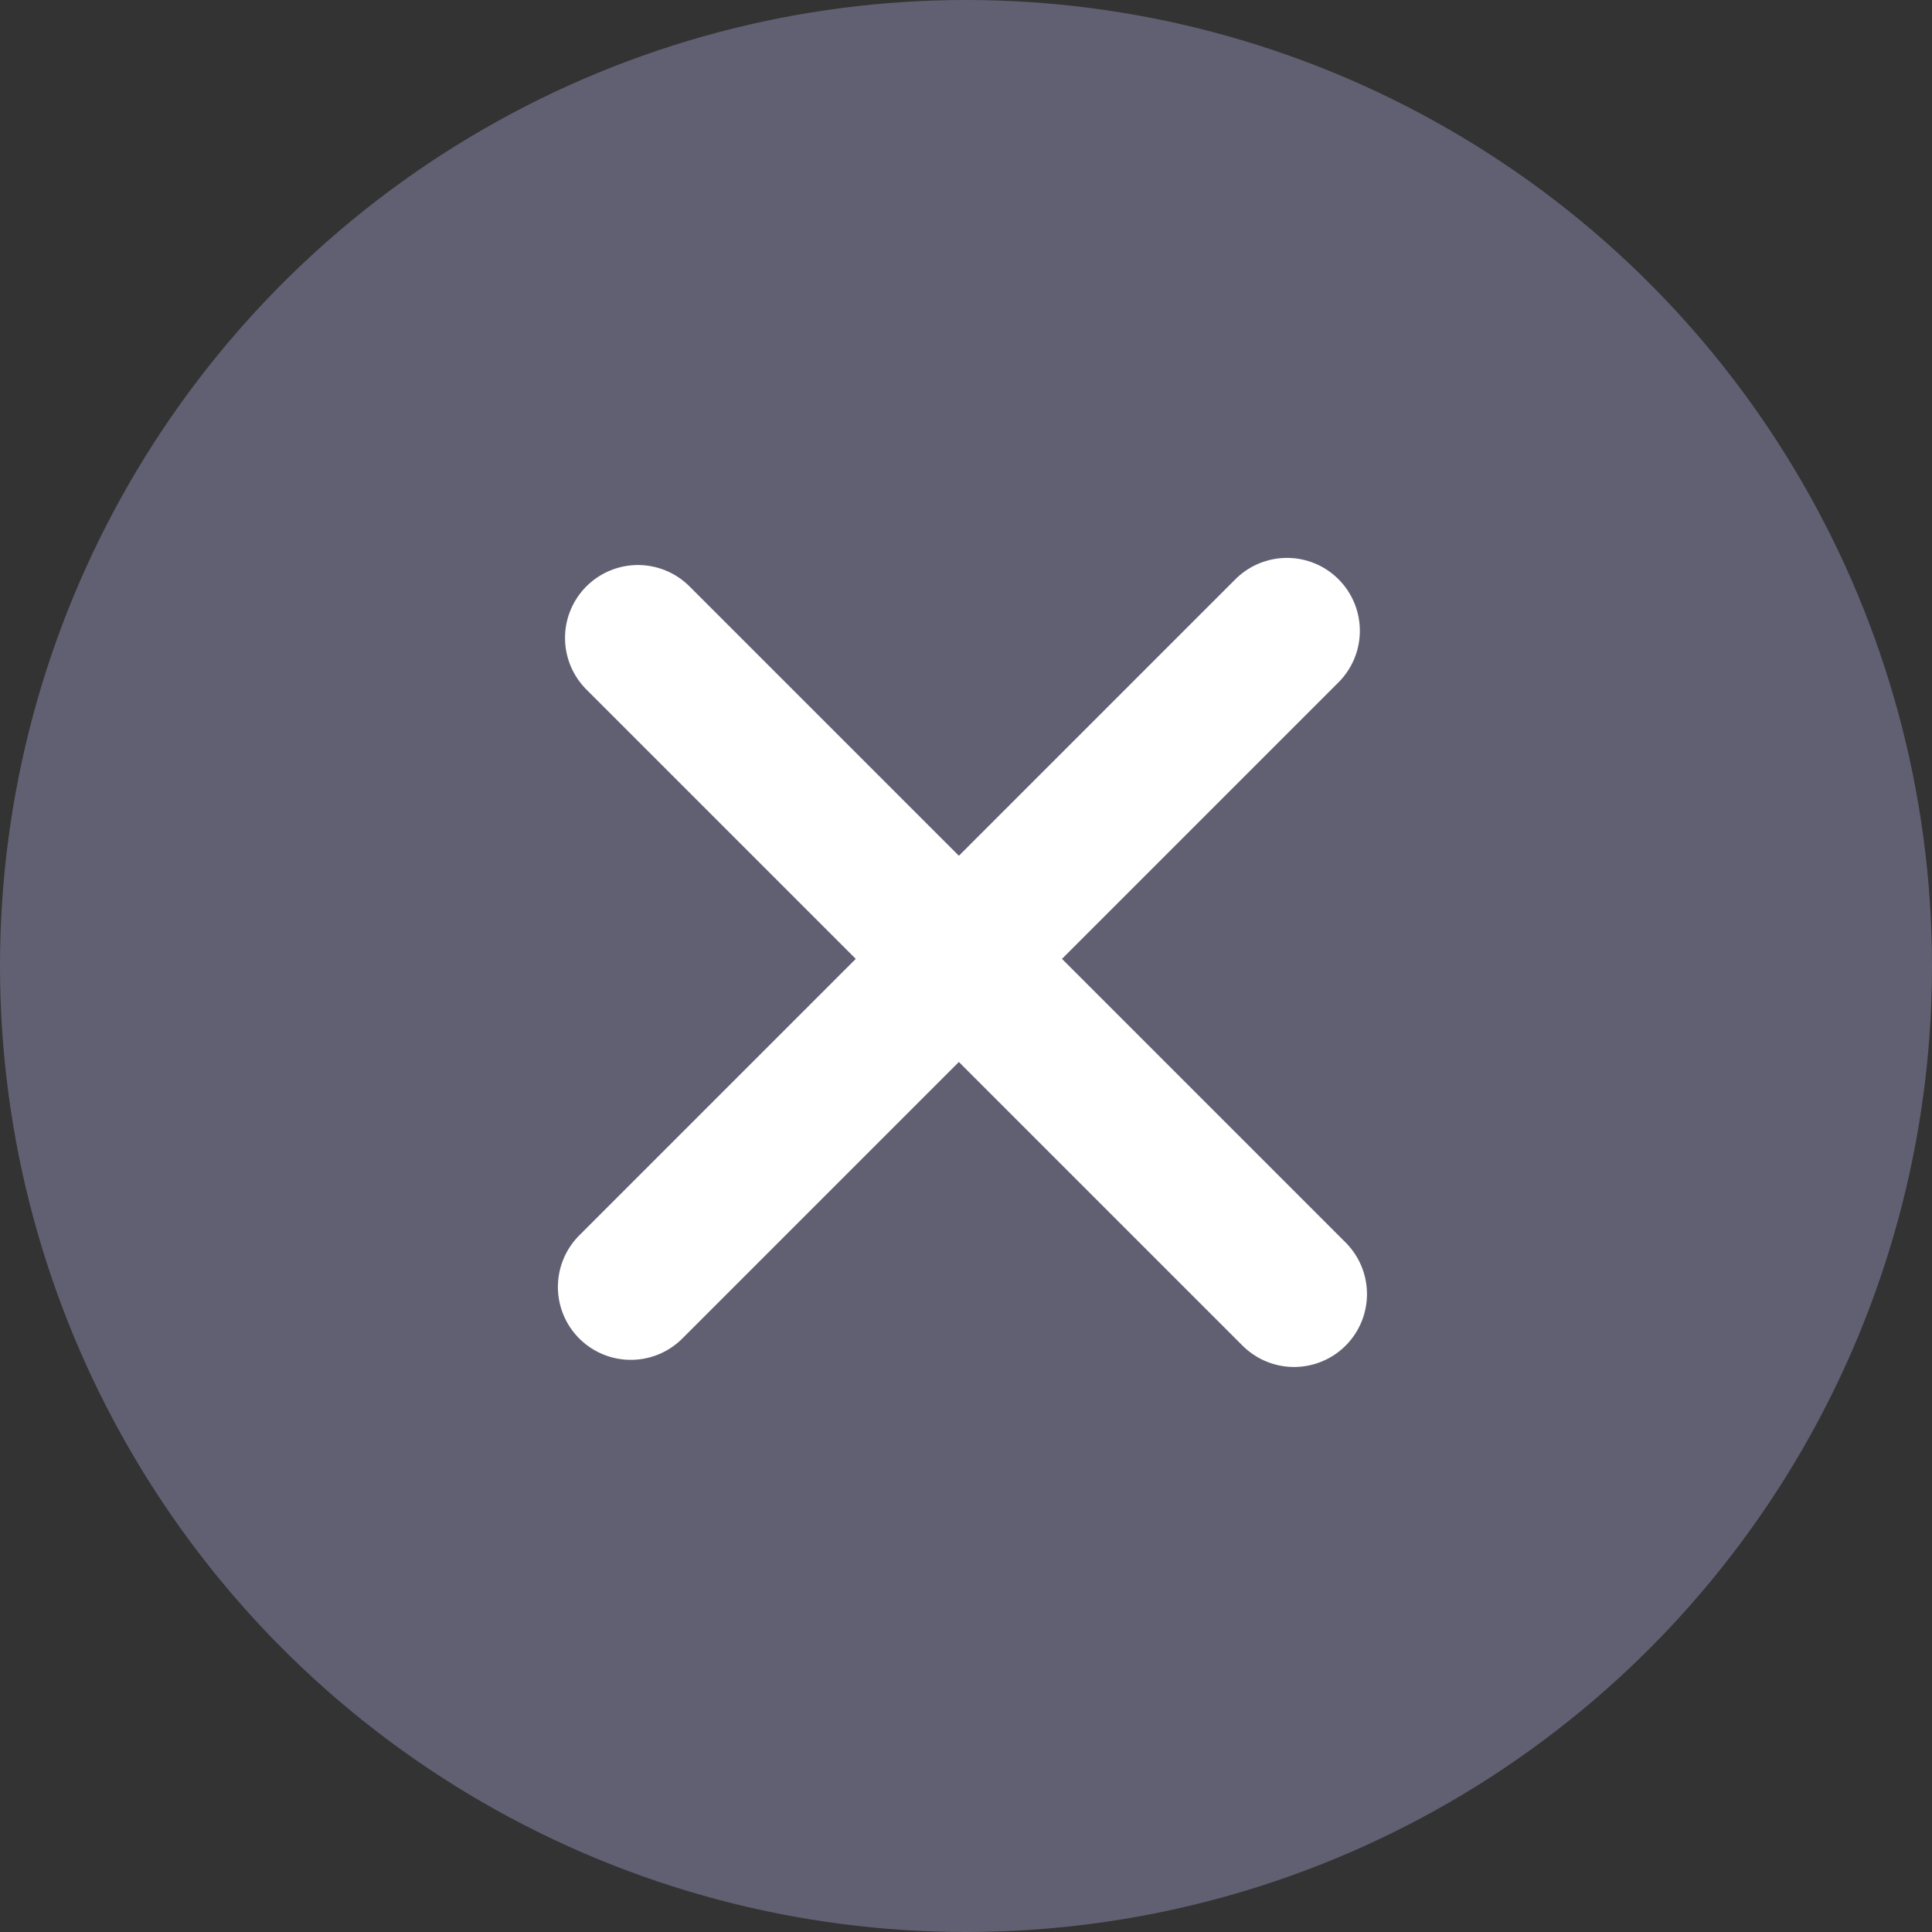
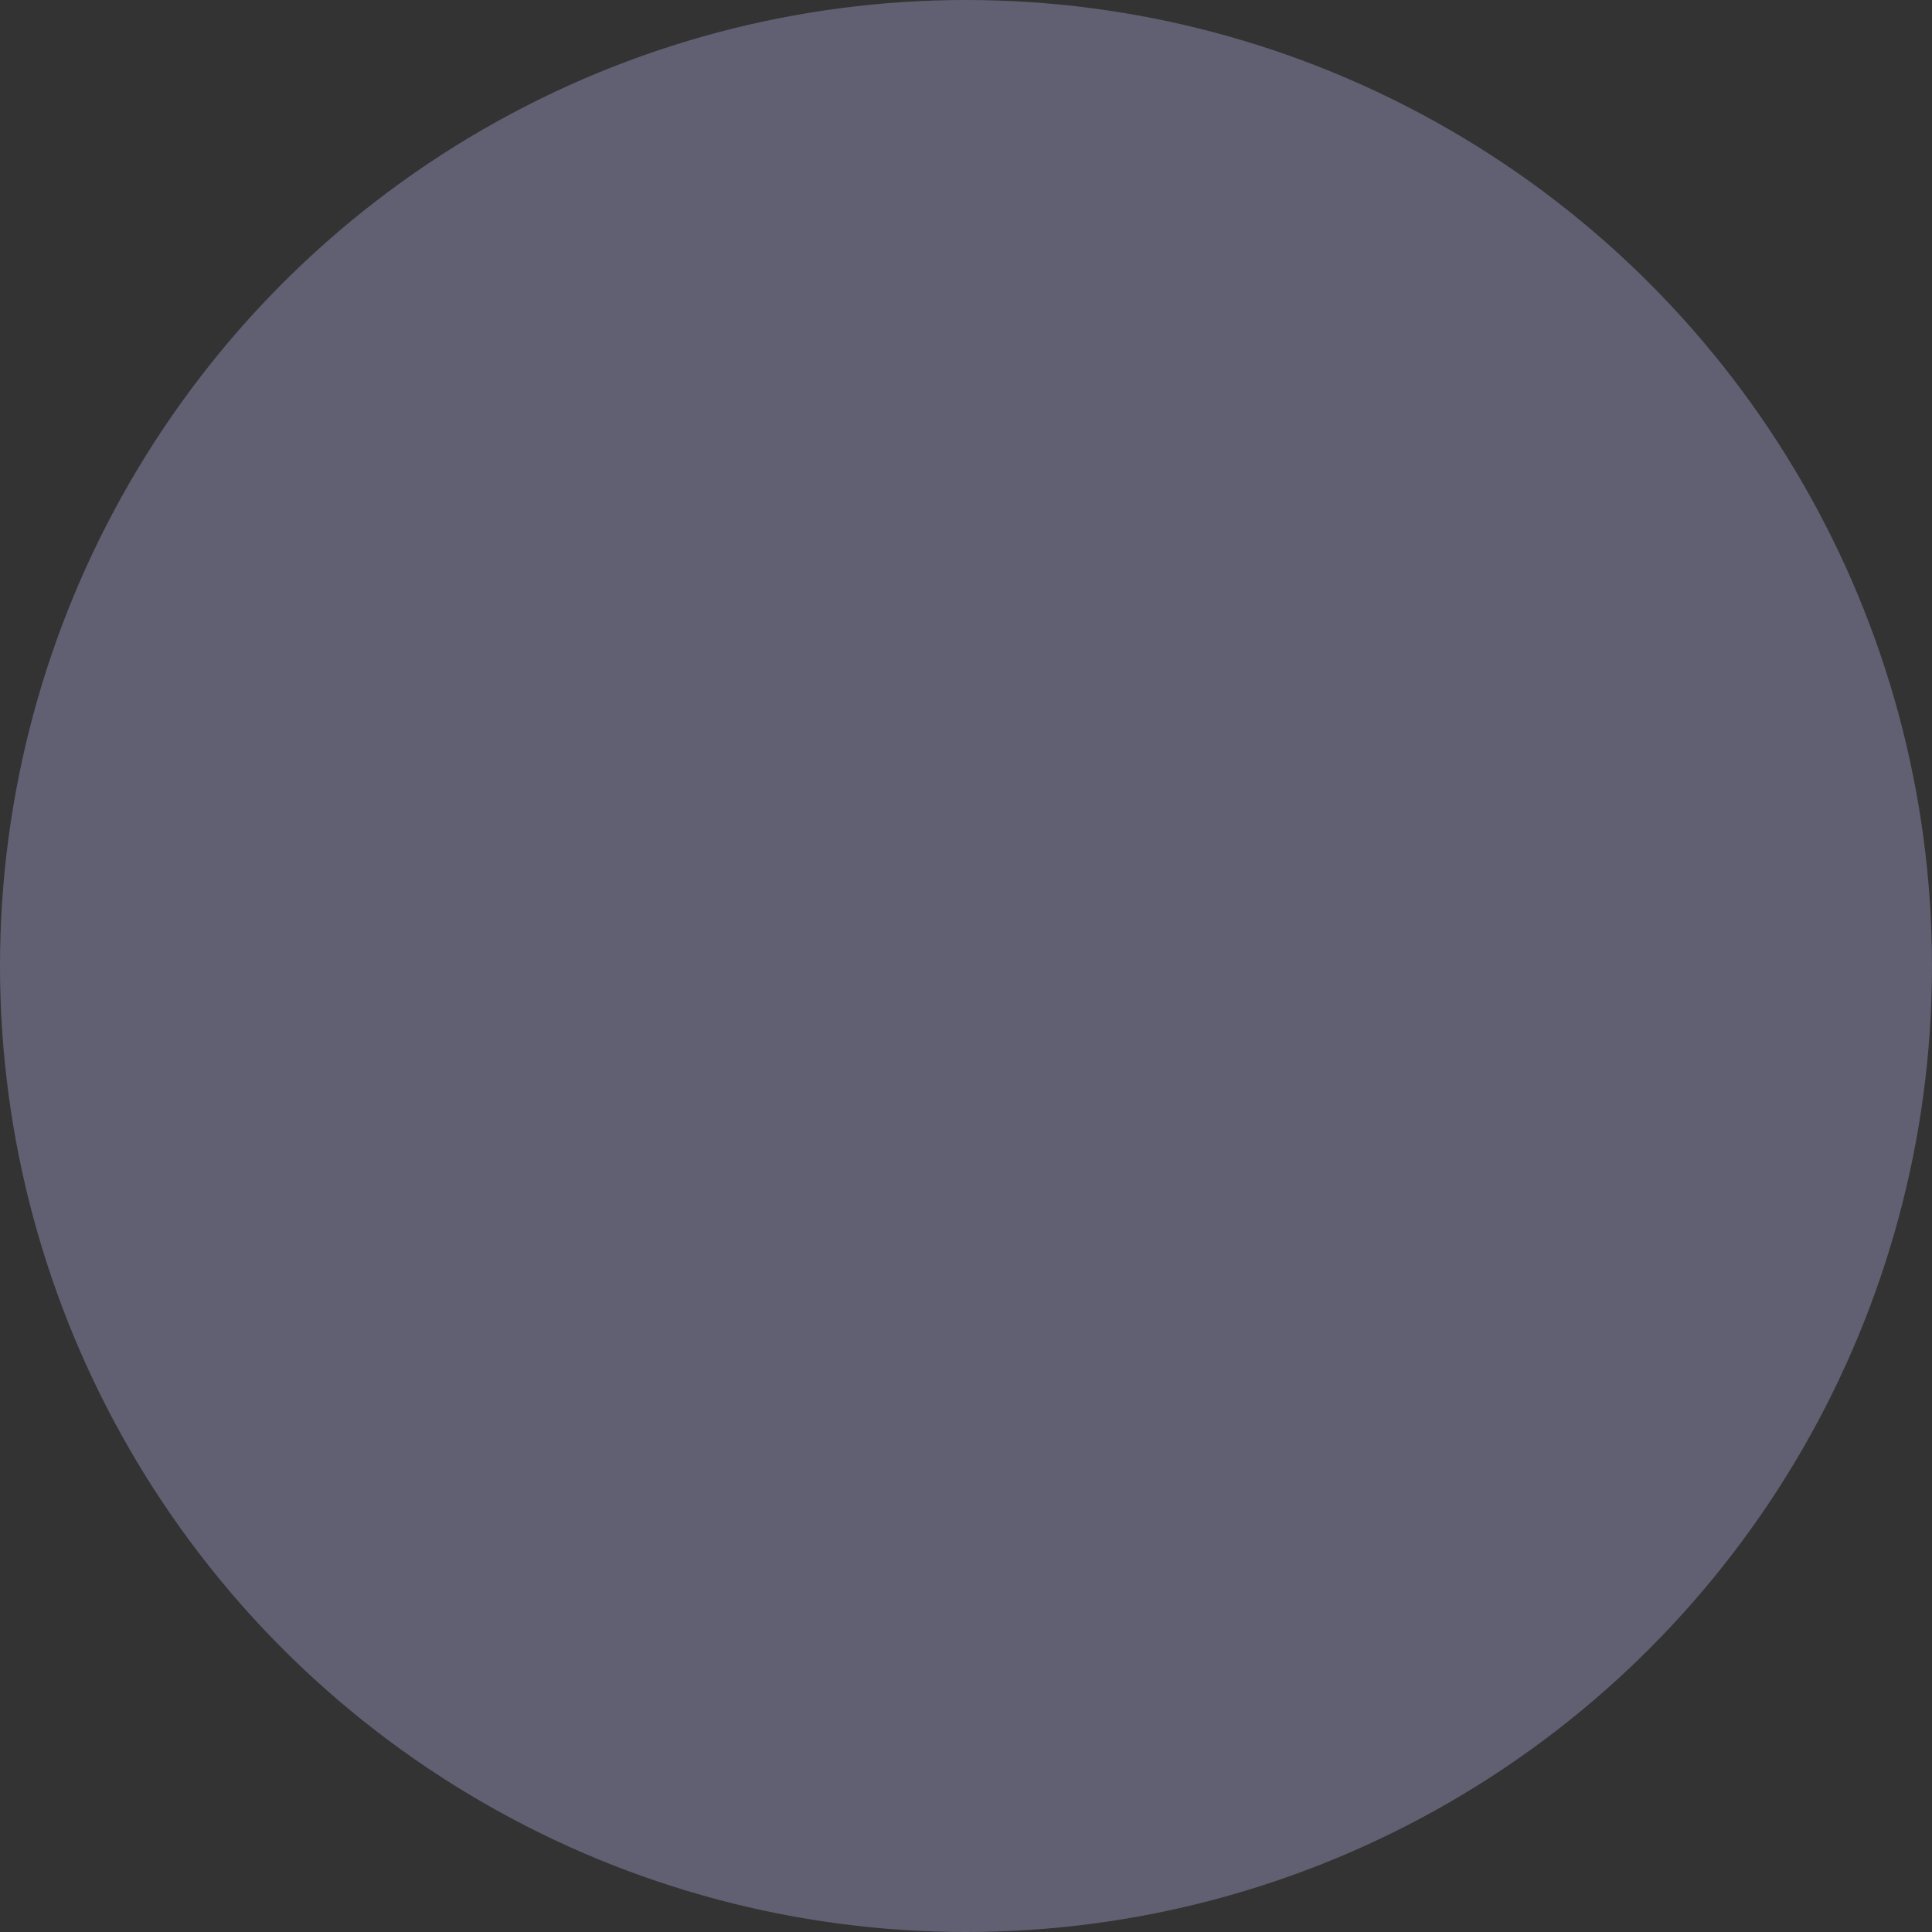
<svg xmlns="http://www.w3.org/2000/svg" width="106" height="106" viewBox="0 0 106 106" fill="none">
  <rect x="0" y="0" width="106" height="106" fill="#333333" stroke="none" />
  <circle cx="53" cy="53" r="53" fill="#606072" />
-   <path d="M70.609 34.609L34.609 70.609" stroke="white" stroke-width="8" stroke-linecap="round" />
-   <path d="M71 71L35 35" stroke="white" stroke-width="8" stroke-linecap="round" />
</svg>